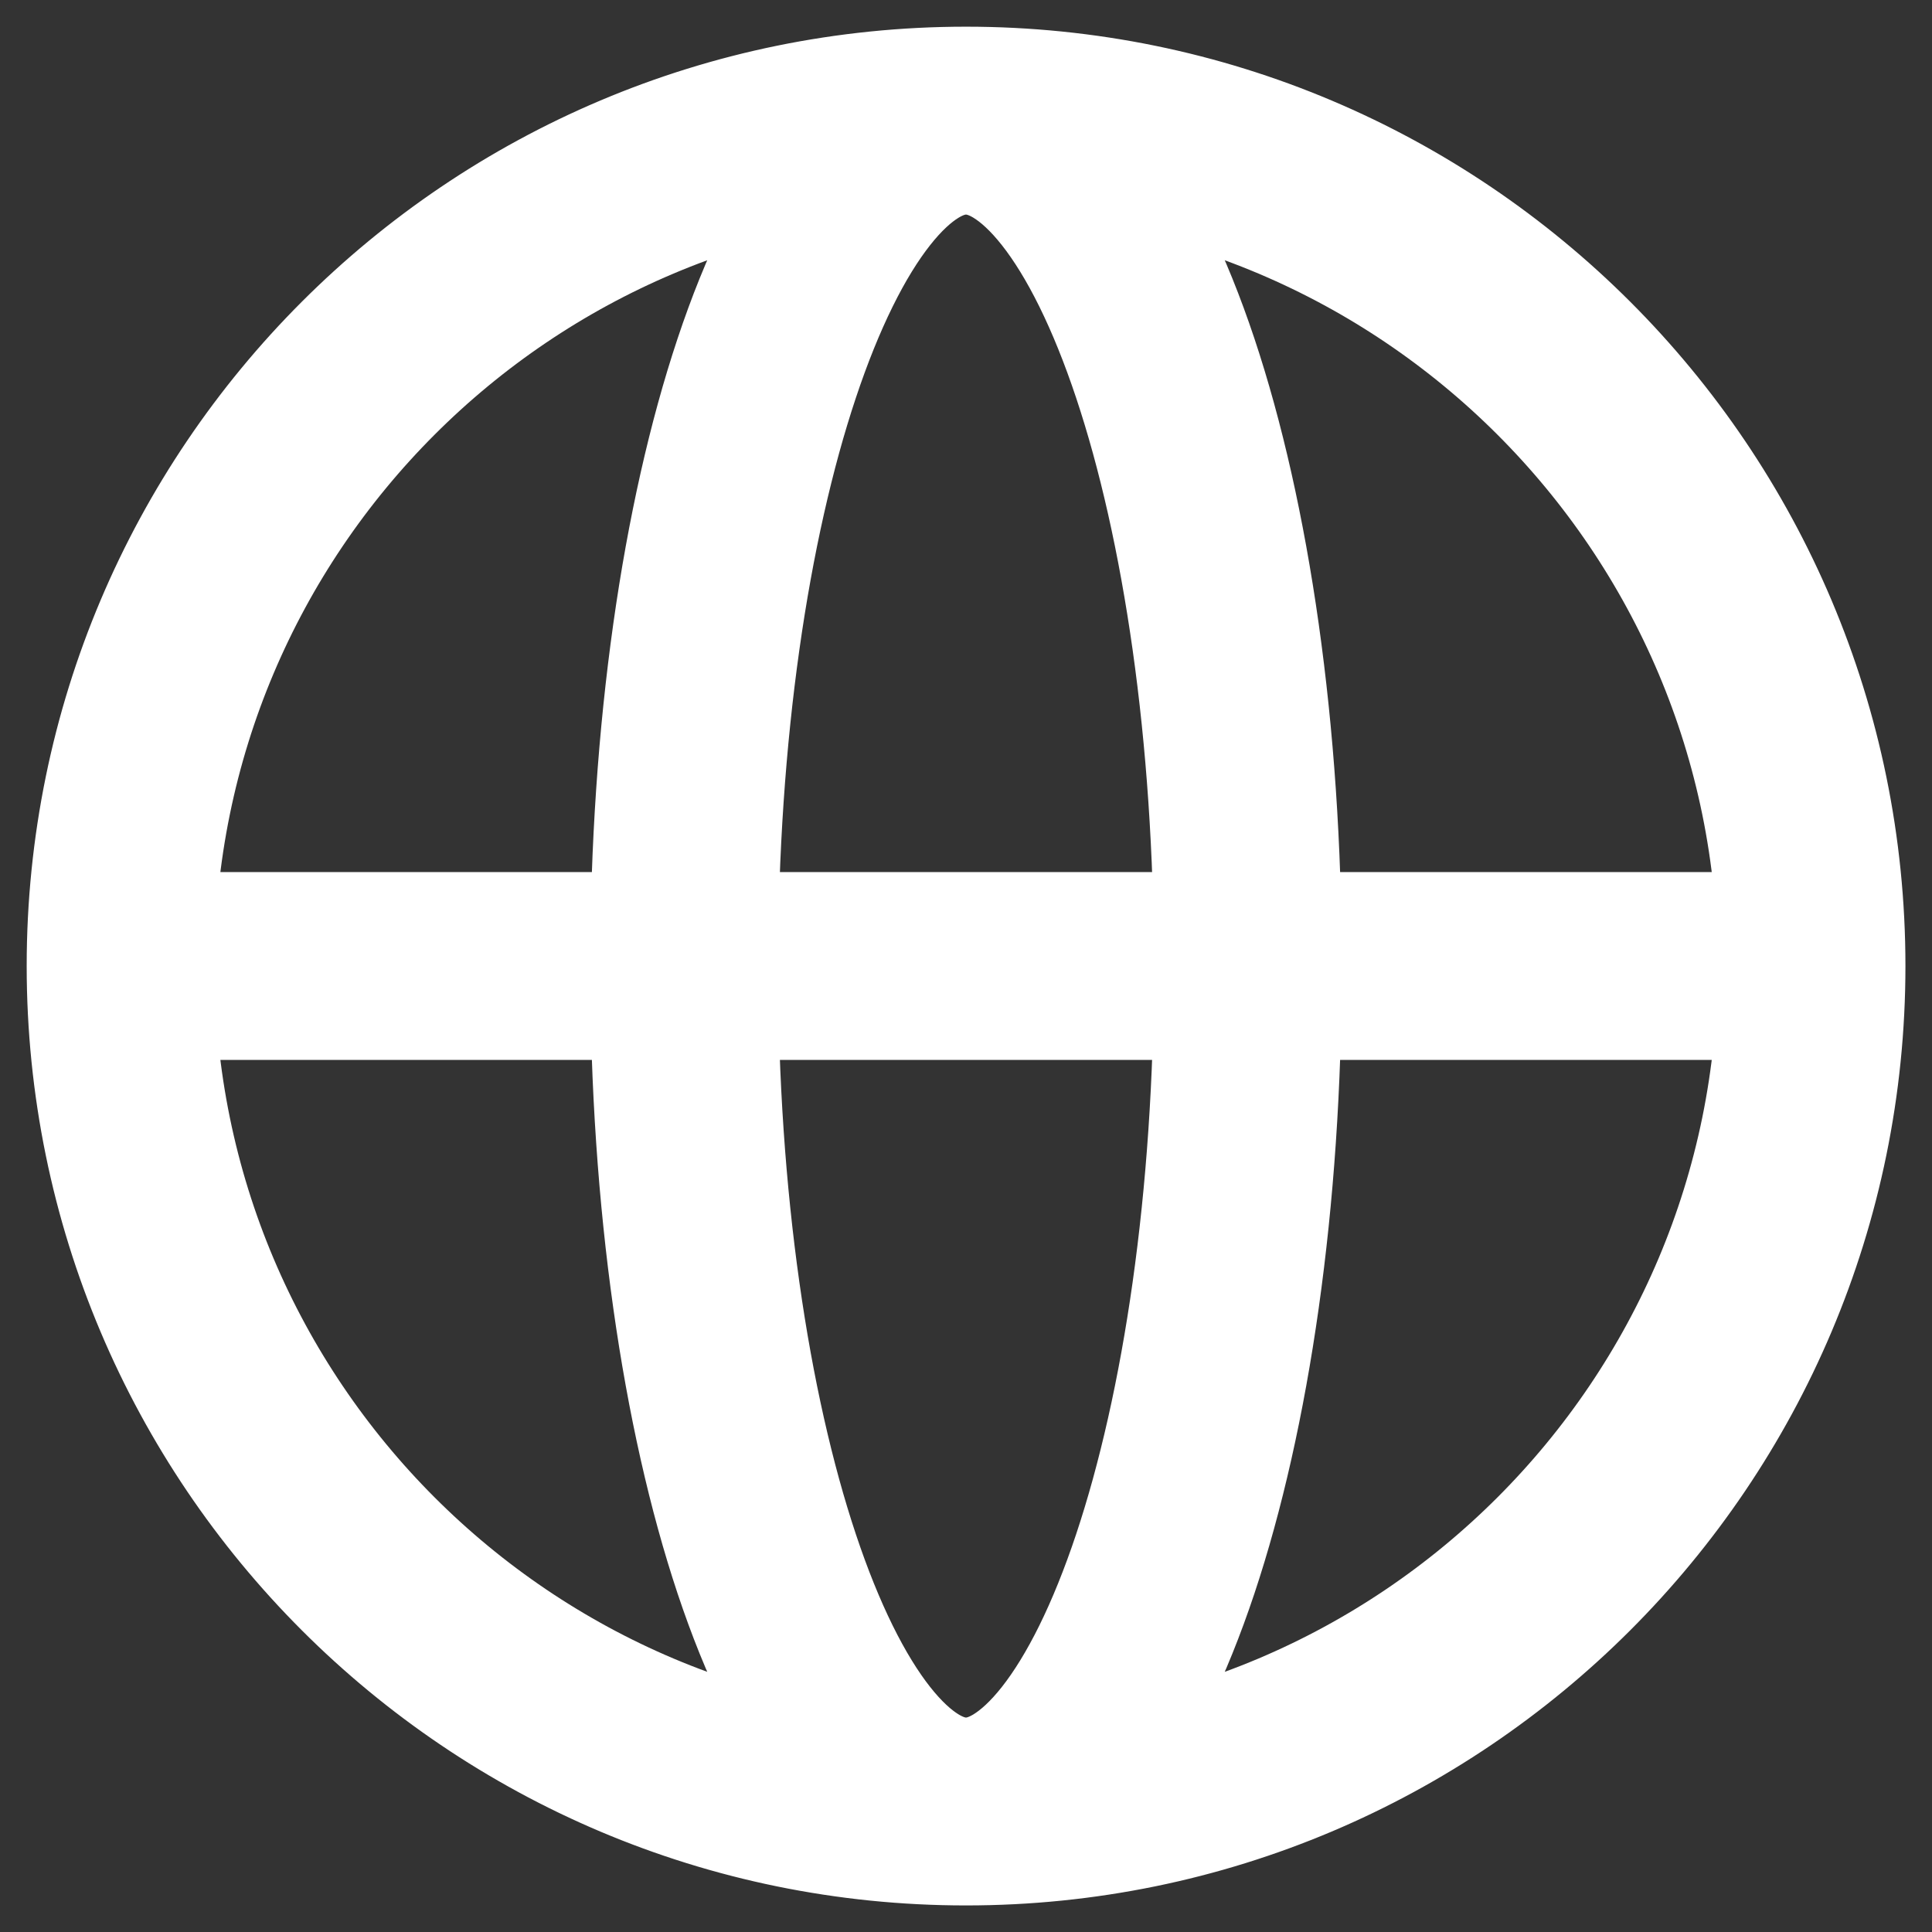
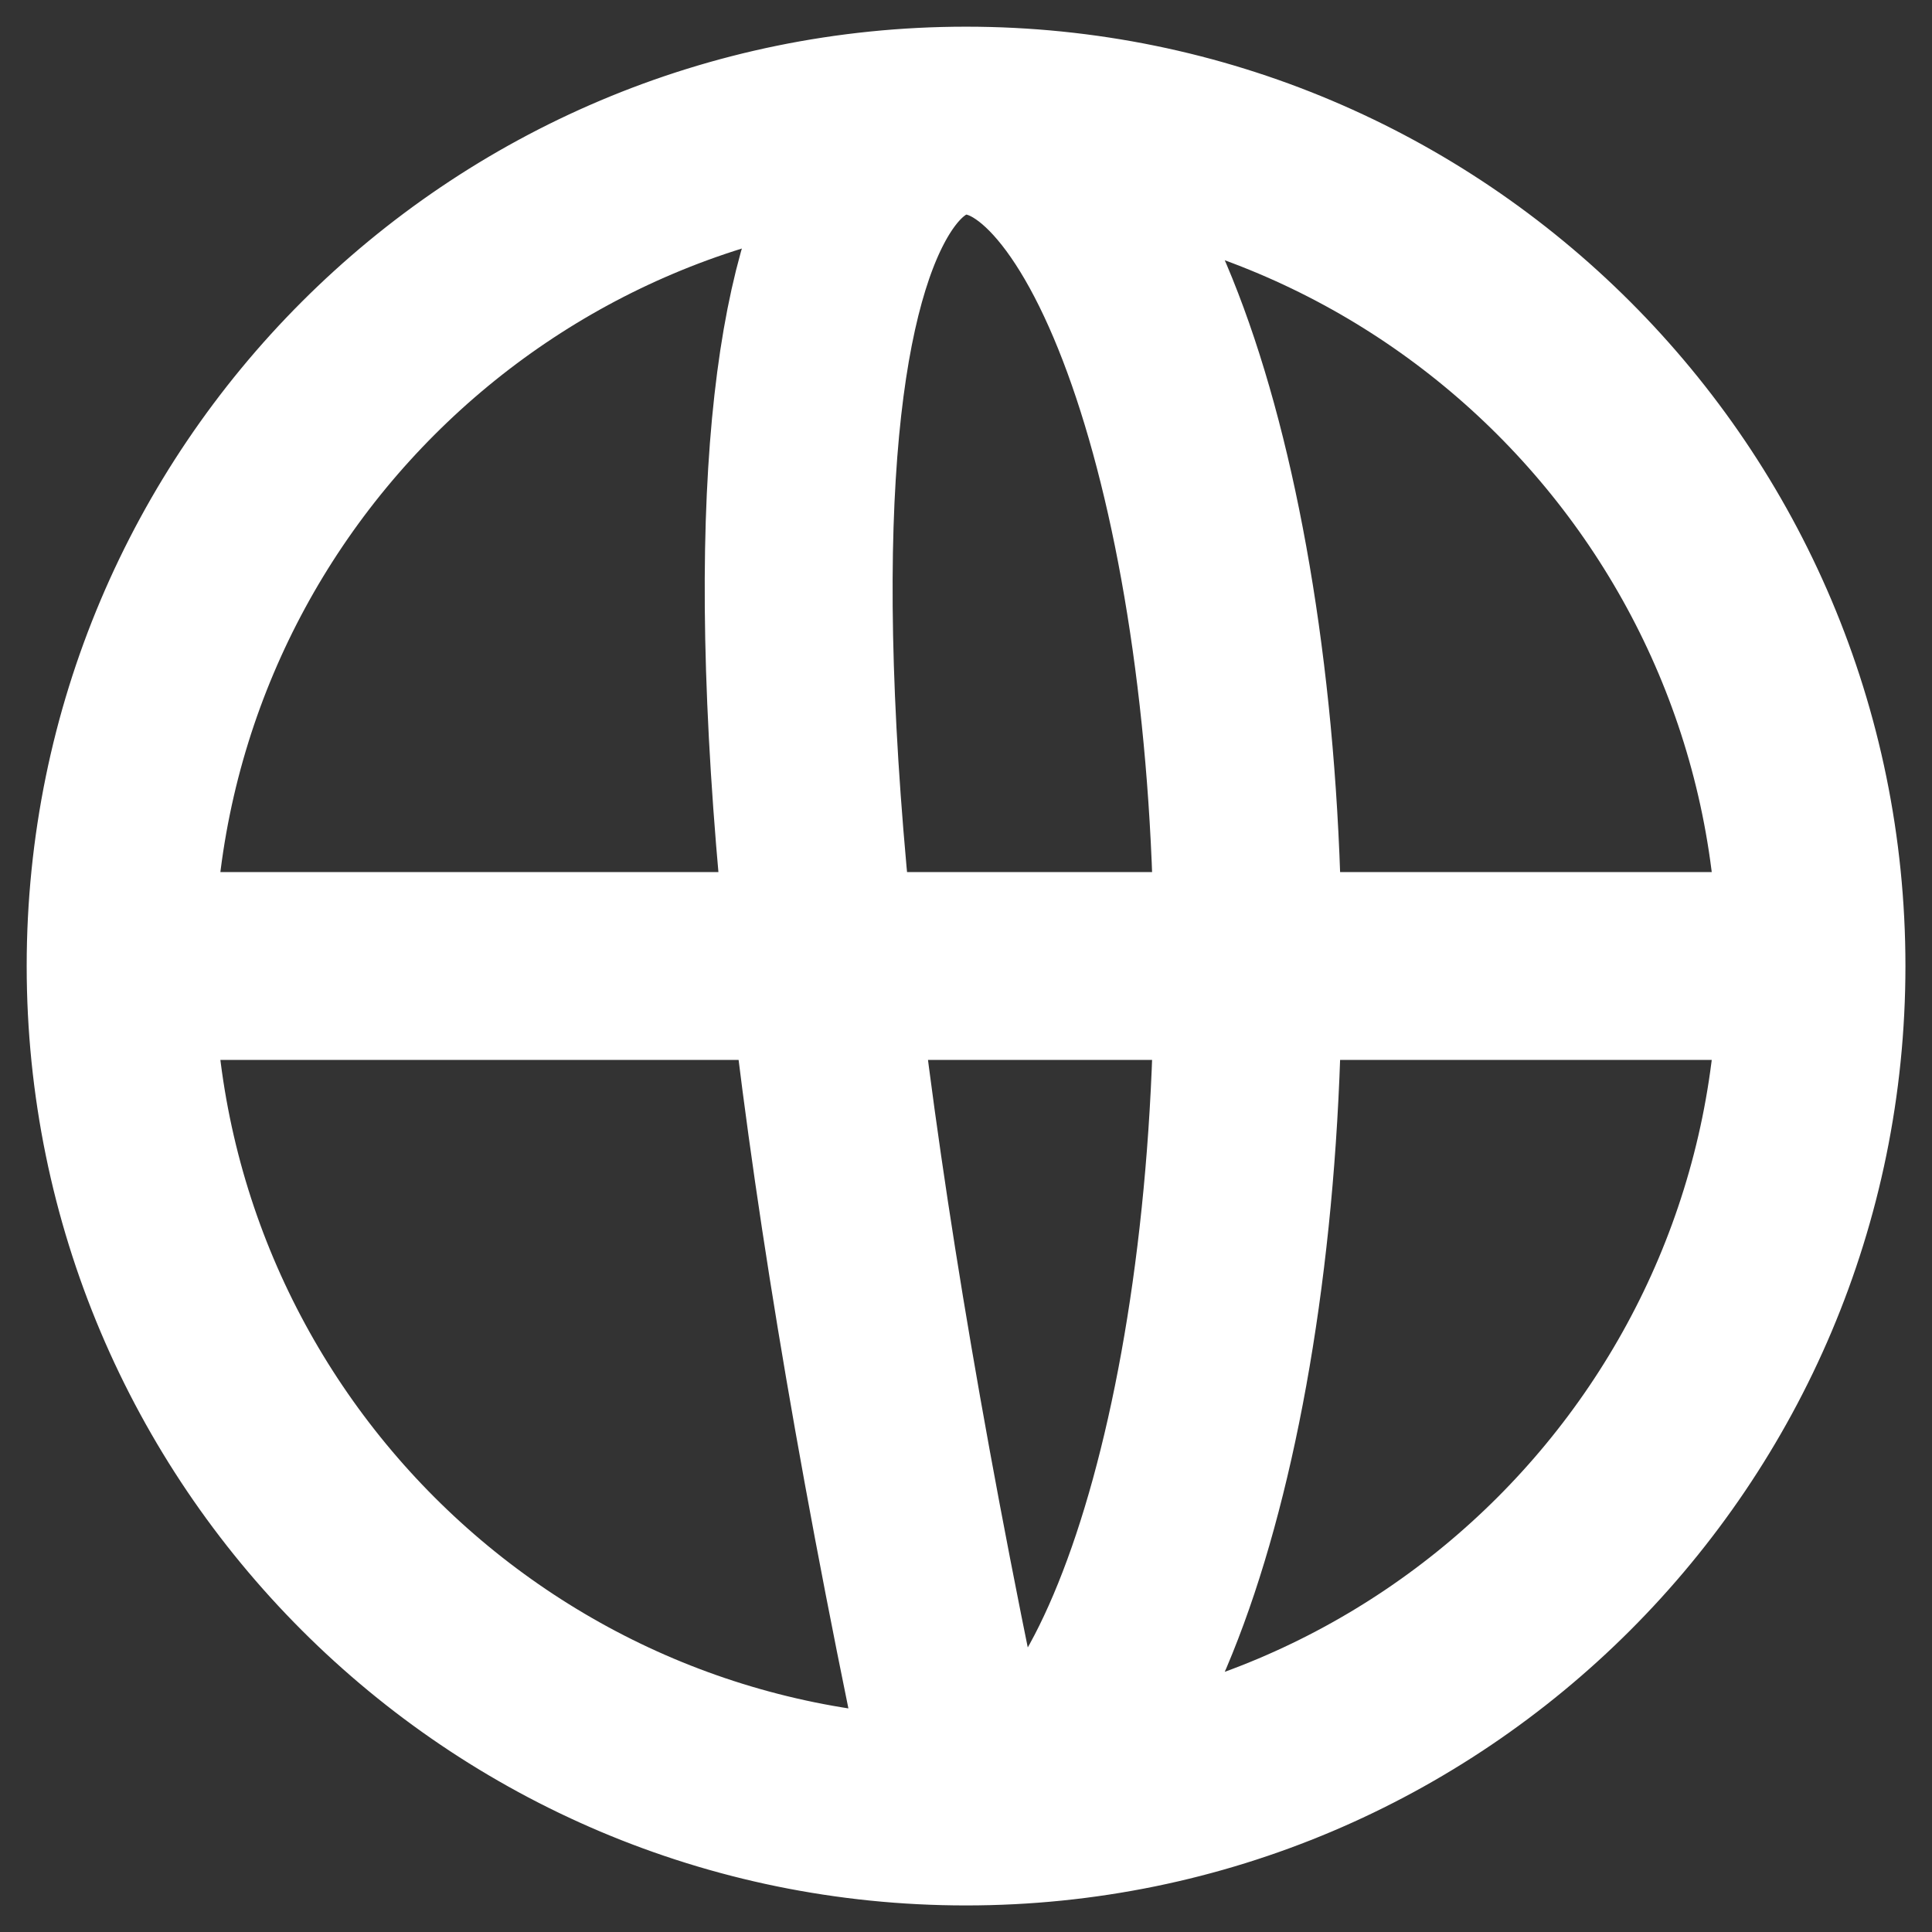
<svg xmlns="http://www.w3.org/2000/svg" width="16" height="16" viewBox="0 0 16 16" fill="none">
  <rect x="0" y="0" width="16" height="16" fill="#333333" stroke="none" />
-   <path d="M15.002 8C15.002 11.867 11.867 15.002 8 15.002M15.002 8C15.002 4.133 11.867 0.999 8 0.999M15.002 8H0.999M8 15.002C4.133 15.002 0.999 11.867 0.999 8M8 15.002C9.289 15.002 10.334 11.867 10.334 8C10.334 4.133 9.289 0.999 8 0.999M8 15.002C6.711 15.002 5.666 11.867 5.666 8C5.666 4.133 6.711 0.999 8 0.999M0.999 8C0.999 4.133 4.133 0.999 8 0.999" stroke="white" stroke-width="1.556" stroke-linecap="round" stroke-linejoin="round" />
+   <path d="M15.002 8C15.002 11.867 11.867 15.002 8 15.002M15.002 8C15.002 4.133 11.867 0.999 8 0.999M15.002 8H0.999M8 15.002C4.133 15.002 0.999 11.867 0.999 8M8 15.002C9.289 15.002 10.334 11.867 10.334 8C10.334 4.133 9.289 0.999 8 0.999M8 15.002C5.666 4.133 6.711 0.999 8 0.999M0.999 8C0.999 4.133 4.133 0.999 8 0.999" stroke="white" stroke-width="1.556" stroke-linecap="round" stroke-linejoin="round" />
</svg>